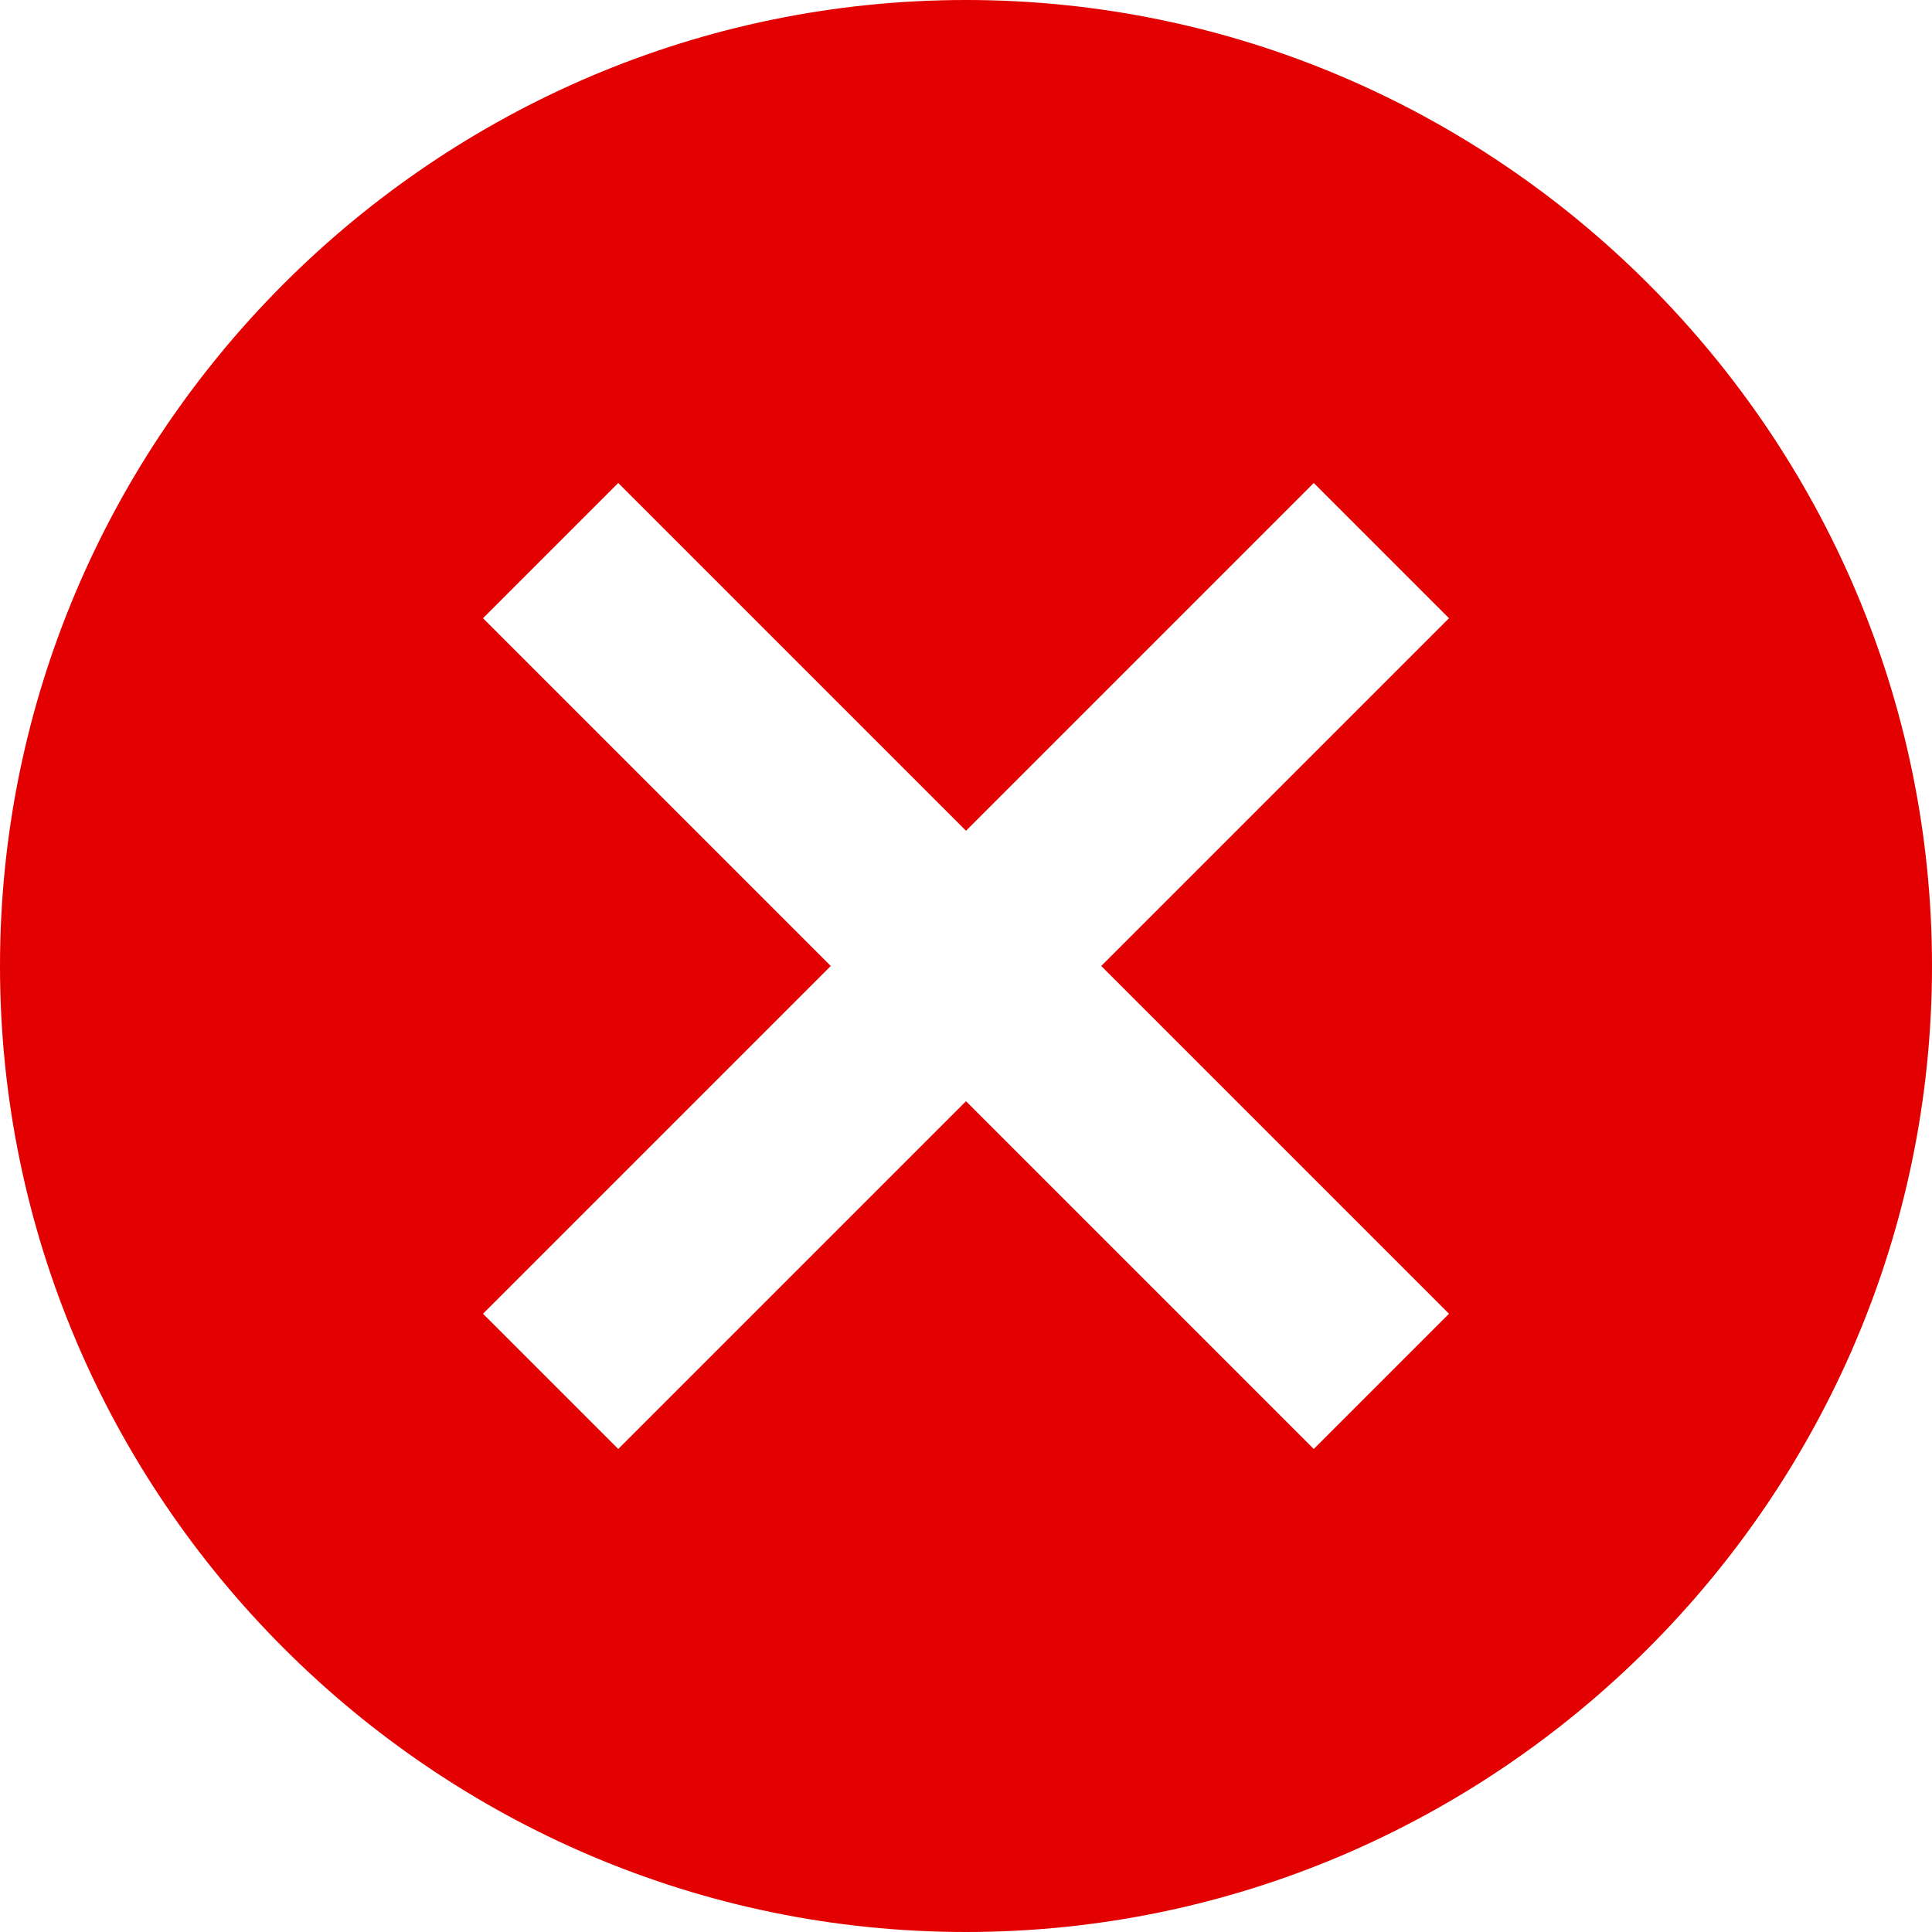
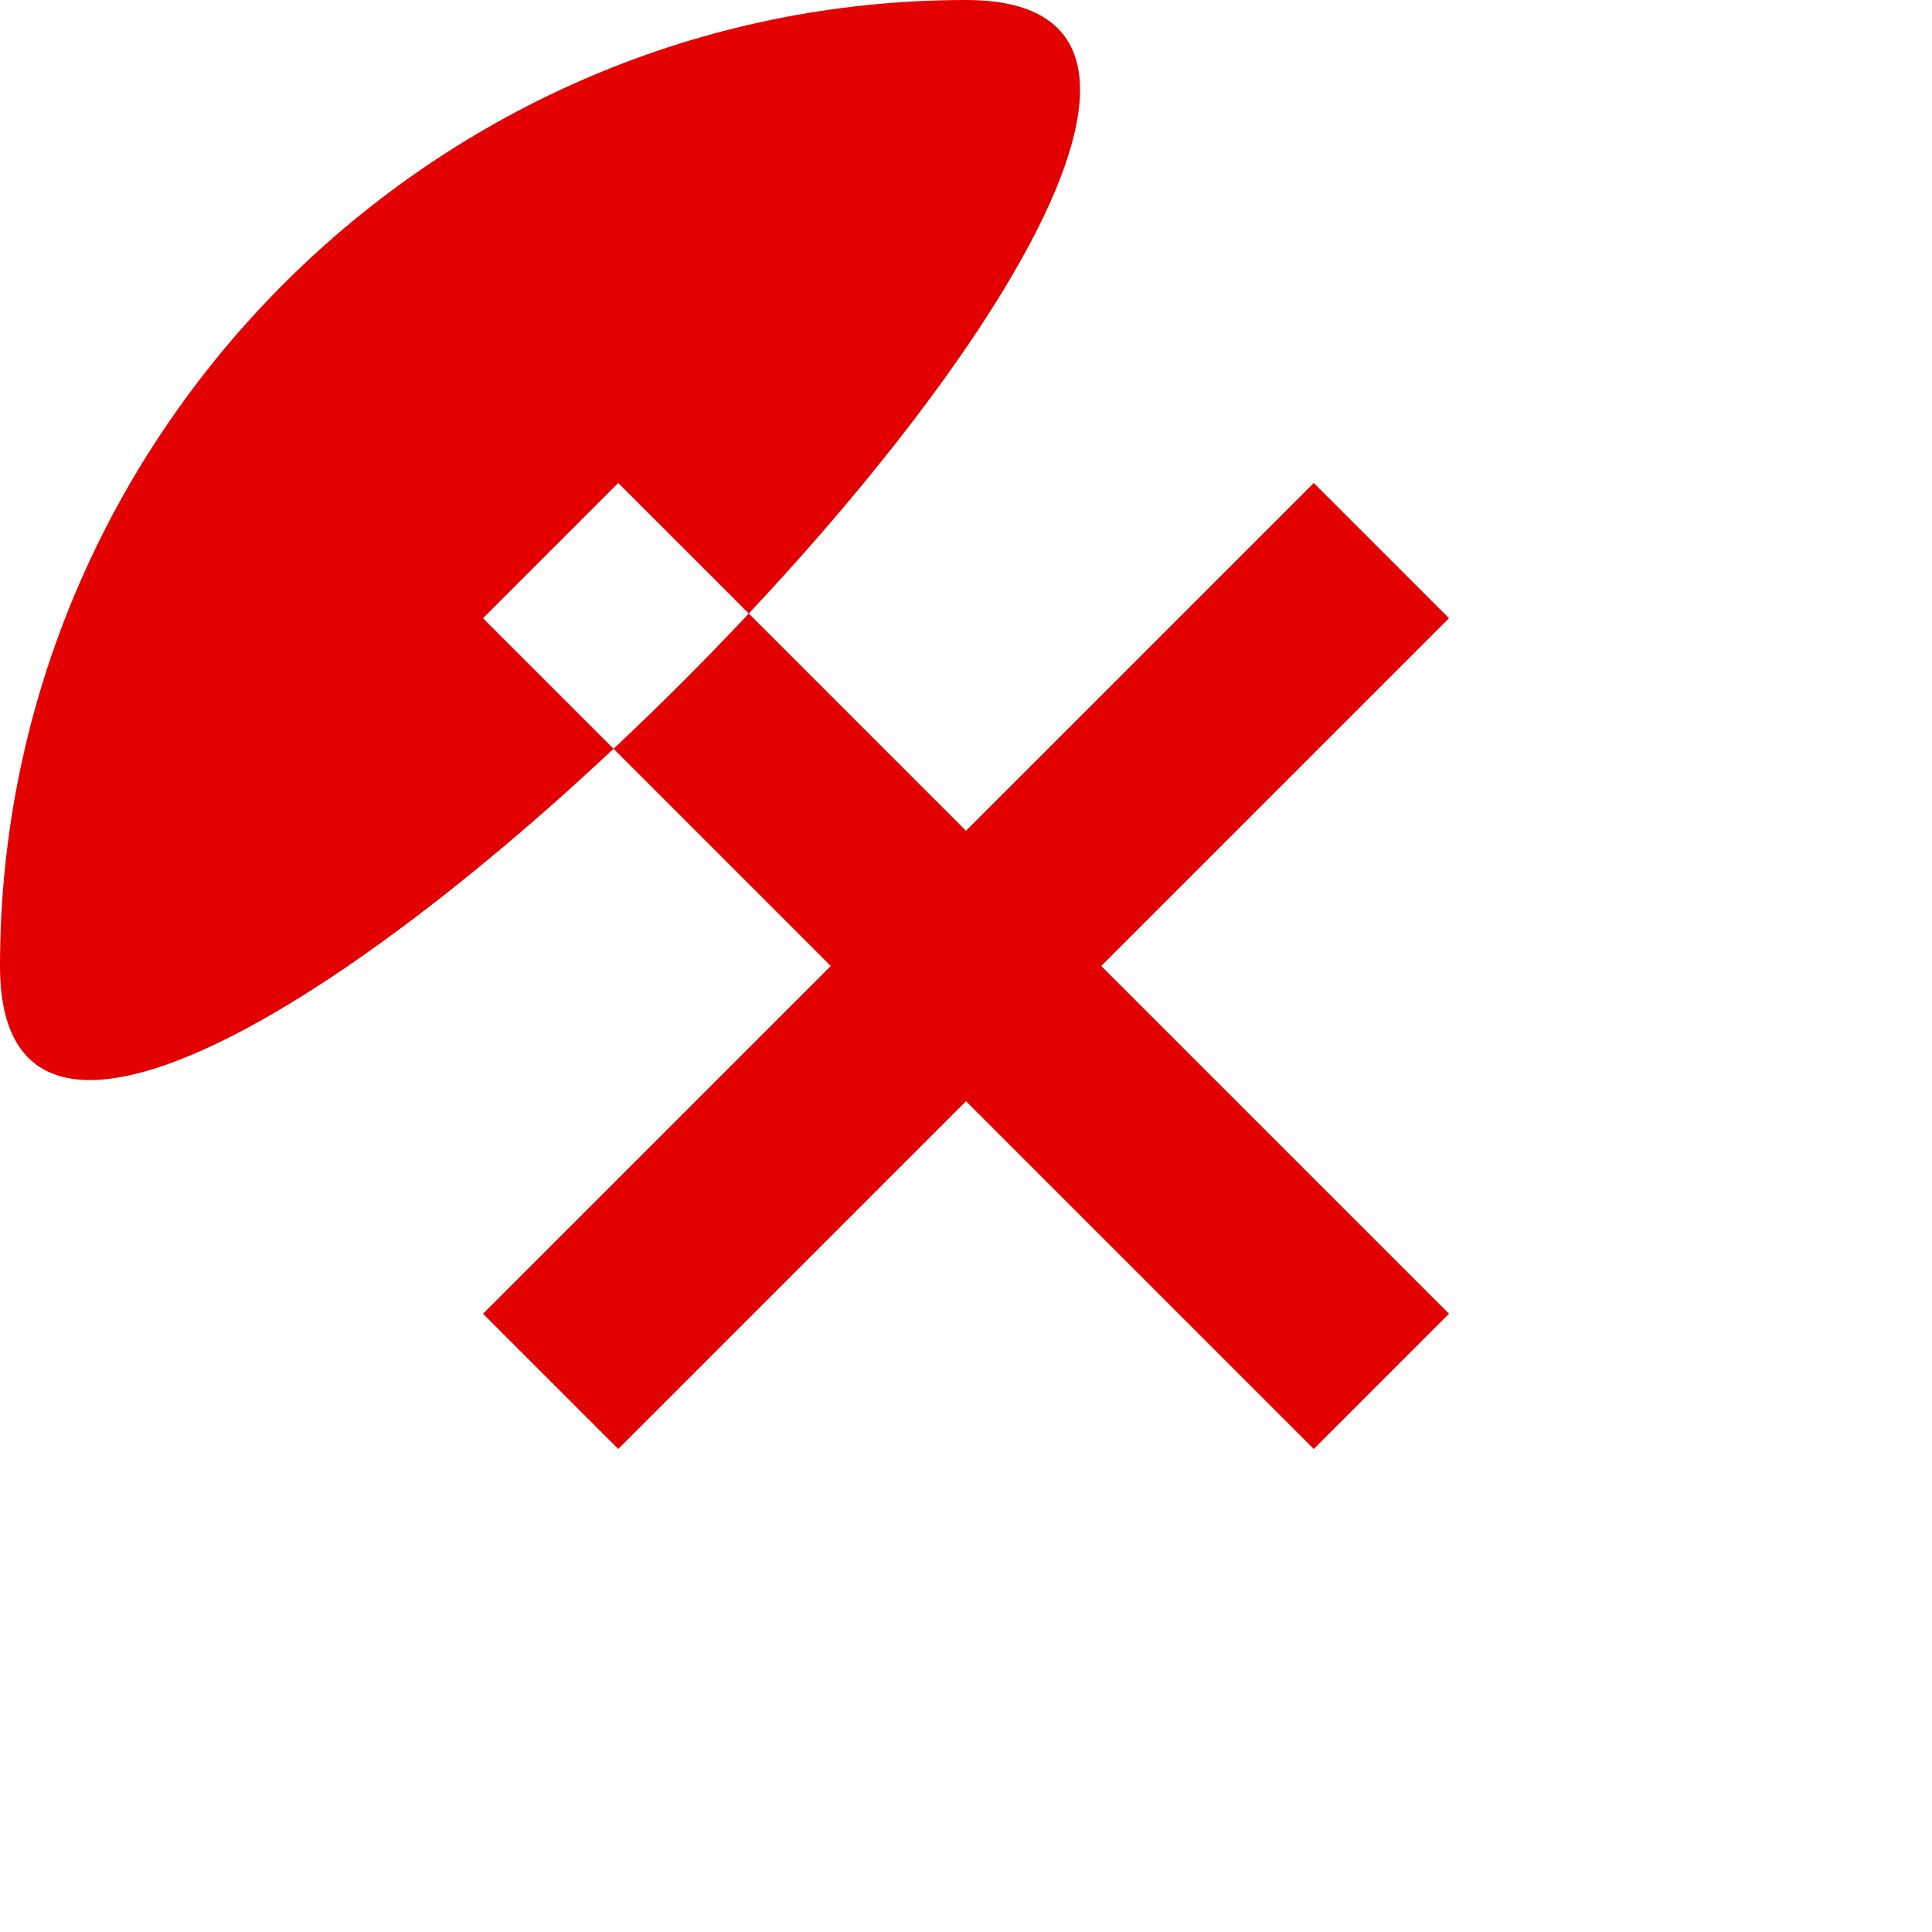
<svg xmlns="http://www.w3.org/2000/svg" viewBox="0 0 20 20">
-   <path d="M10 0C4.5 0 0 4.5 0 10s4.5 10 10 10 10-4.5 10-10S15.5 0 10 0Zm5 13.6L13.6 15 10 11.4 6.4 15 5 13.6 8.6 10 5 6.4 6.4 5 10 8.6 13.6 5 15 6.4 11.4 10l3.6 3.6Z" fill="#e30000" fill-rule="evenodd" class="fill-000000" />
+   <path d="M10 0C4.5 0 0 4.5 0 10S15.5 0 10 0Zm5 13.6L13.6 15 10 11.4 6.4 15 5 13.6 8.6 10 5 6.4 6.4 5 10 8.6 13.6 5 15 6.4 11.4 10l3.6 3.6Z" fill="#e30000" fill-rule="evenodd" class="fill-000000" />
</svg>